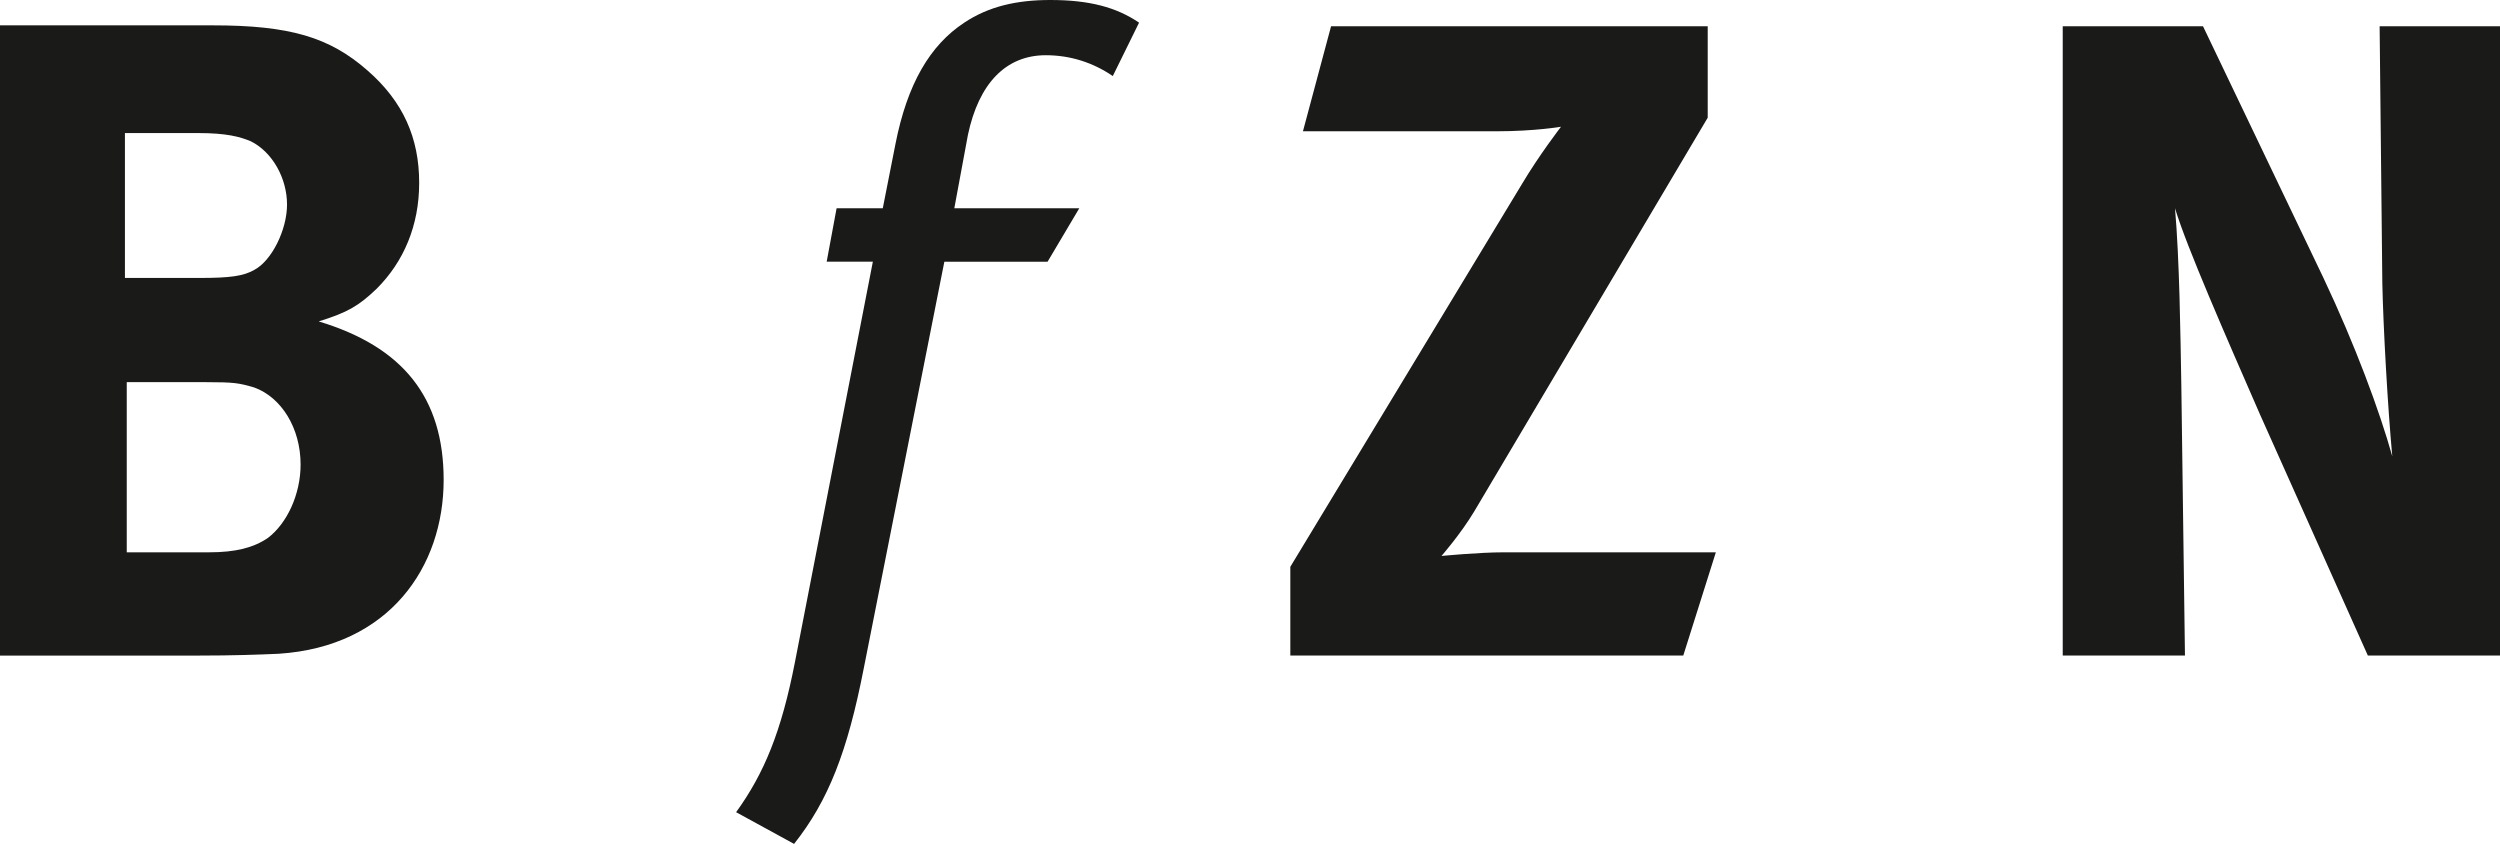
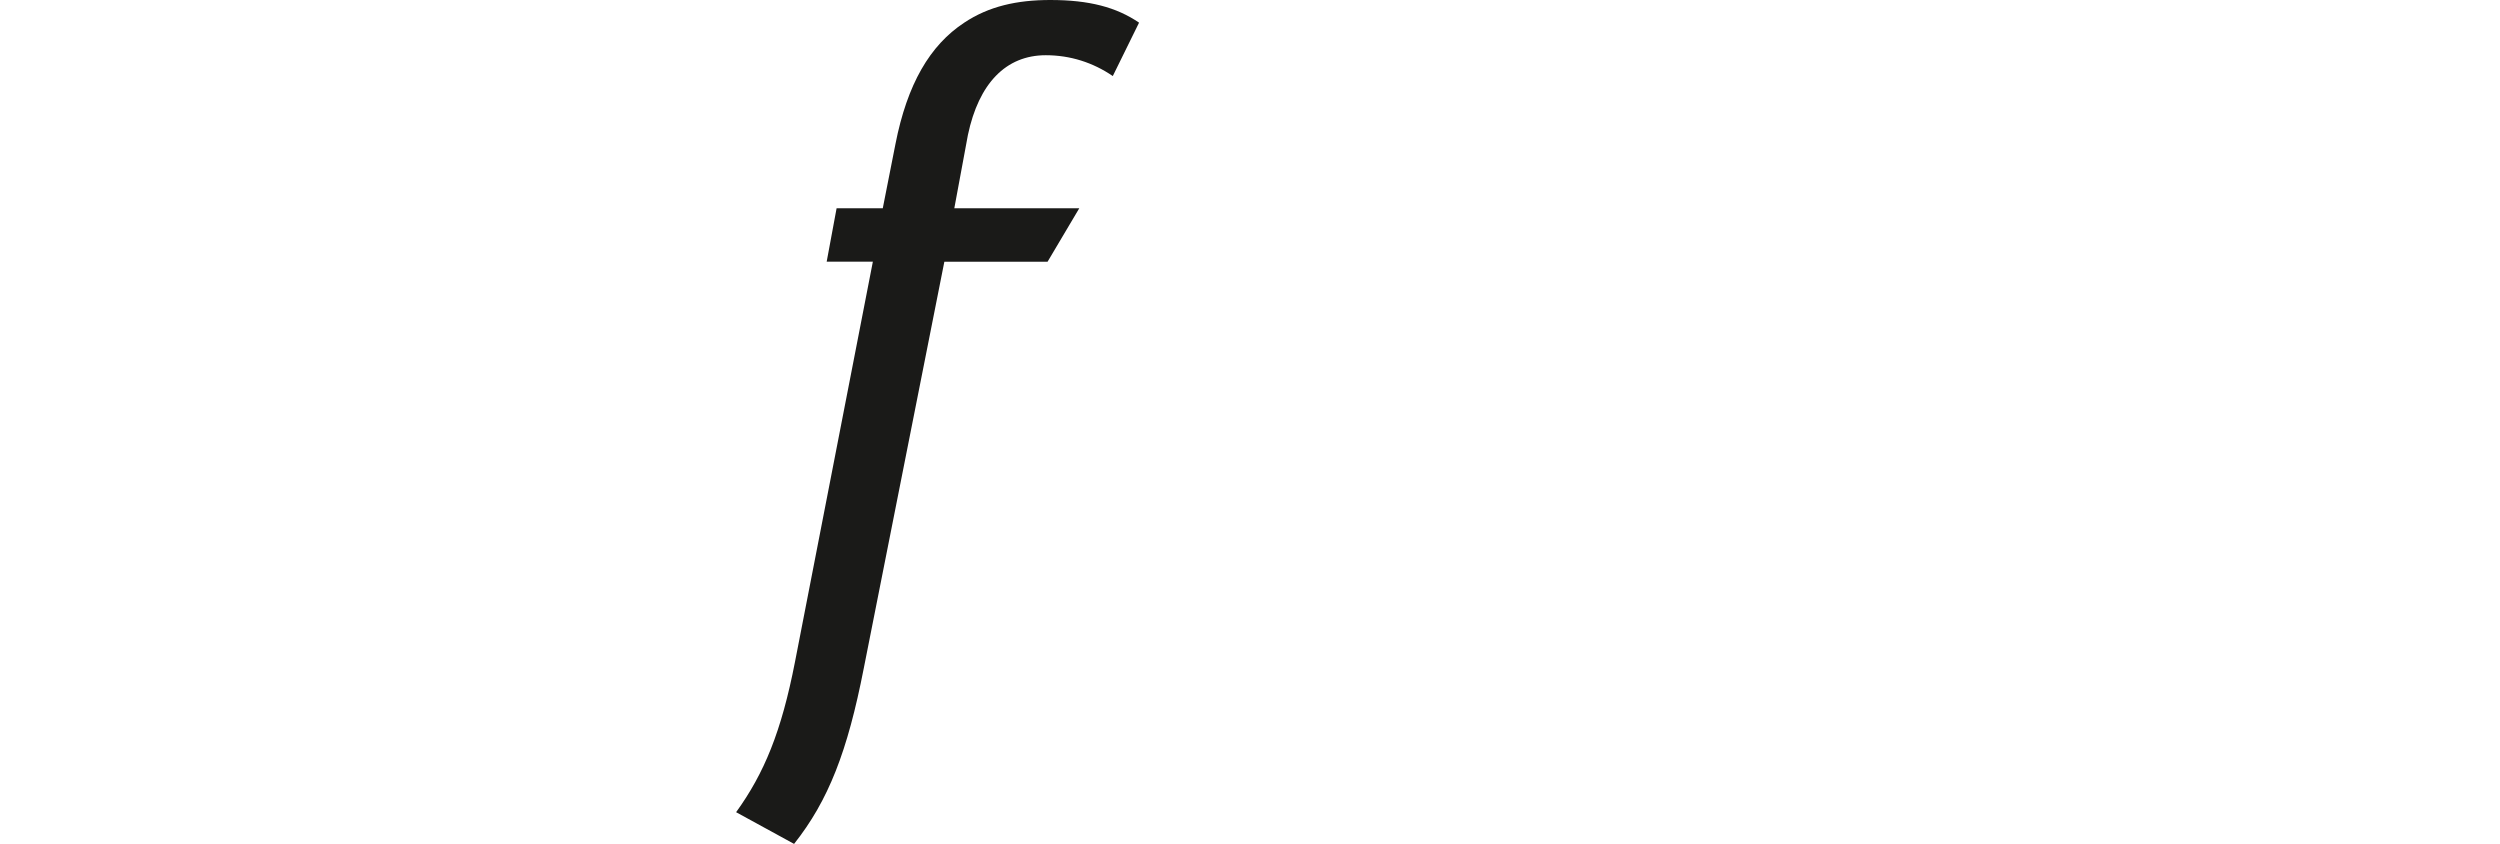
<svg xmlns="http://www.w3.org/2000/svg" version="1.1" id="Ebene_1" x="0px" y="0px" width="68.539px" height="23.135px" viewBox="0 0 68.539 23.135" enable-background="new 0 0 68.539 23.135" xml:space="preserve">
  <g>
-     <path fill="#1A1A18" d="M0,0.695h5.833c2.11,0,3.202,0.322,4.245,1.24c0.968,0.845,1.414,1.838,1.414,3.079   c0,1.166-0.421,2.159-1.167,2.903C9.83,8.39,9.532,8.564,8.737,8.812c2.309,0.695,3.426,2.086,3.426,4.345   c0,2.383-1.489,4.567-4.518,4.766c-0.546,0.025-1.266,0.05-2.209,0.05H0V0.695z M3.425,3.648V7.62h2.061   c0.819,0,1.192-0.05,1.489-0.223c0.472-0.249,0.894-1.093,0.894-1.788c0-0.72-0.397-1.438-0.993-1.736   c-0.298-0.125-0.67-0.225-1.44-0.225H3.425z M3.475,10.476v4.666h2.259c0.72,0,1.216-0.124,1.613-0.396   c0.521-0.397,0.894-1.192,0.894-2.011c0-0.993-0.521-1.837-1.266-2.11c-0.422-0.124-0.546-0.148-1.34-0.148H3.475z" />
-   </g>
+     </g>
  <g>
    <path fill="#1A1A18" d="M30.508,2.085c-0.546-0.372-1.167-0.571-1.837-0.571c-1.092,0-1.837,0.771-2.135,2.185l-0.373,2.011h3.426   l-0.869,1.465h-2.83l-2.209,11.146c-0.446,2.283-0.968,3.624-1.911,4.815l-1.589-0.869c0.77-1.066,1.242-2.208,1.614-4.12   L23.93,7.174h-1.266l0.272-1.465h1.266l0.348-1.763c0.322-1.639,0.943-2.705,1.886-3.325C27.107,0.174,27.877,0,28.795,0   c1.067,0,1.812,0.198,2.433,0.621L30.508,2.085z" />
  </g>
  <g>
-     <path fill="#1A1A18" d="M36.492,0.72h10.326v2.507l-6.404,10.799c-0.373,0.62-0.895,1.216-0.895,1.216s1.019-0.1,1.713-0.1h5.809   l-0.893,2.83H35.375v-2.433l6.354-10.5c0.472-0.794,1.067-1.564,1.067-1.564s-0.72,0.124-1.763,0.124h-5.312L36.492,0.72z" />
-     <path fill="#1A1A18" d="M56.549,0.72h3.848l3.302,6.9c0.869,1.837,1.539,3.649,1.887,4.891c-0.125-1.341-0.248-3.55-0.273-4.741   l-0.074-7.05h3.301v17.252h-3.624l-2.954-6.603c-0.943-2.16-2.01-4.593-2.333-5.66c0.124,1.415,0.149,3.45,0.174,4.891l0.099,7.372   h-3.351V0.72z" />
-   </g>
+     </g>
</svg>